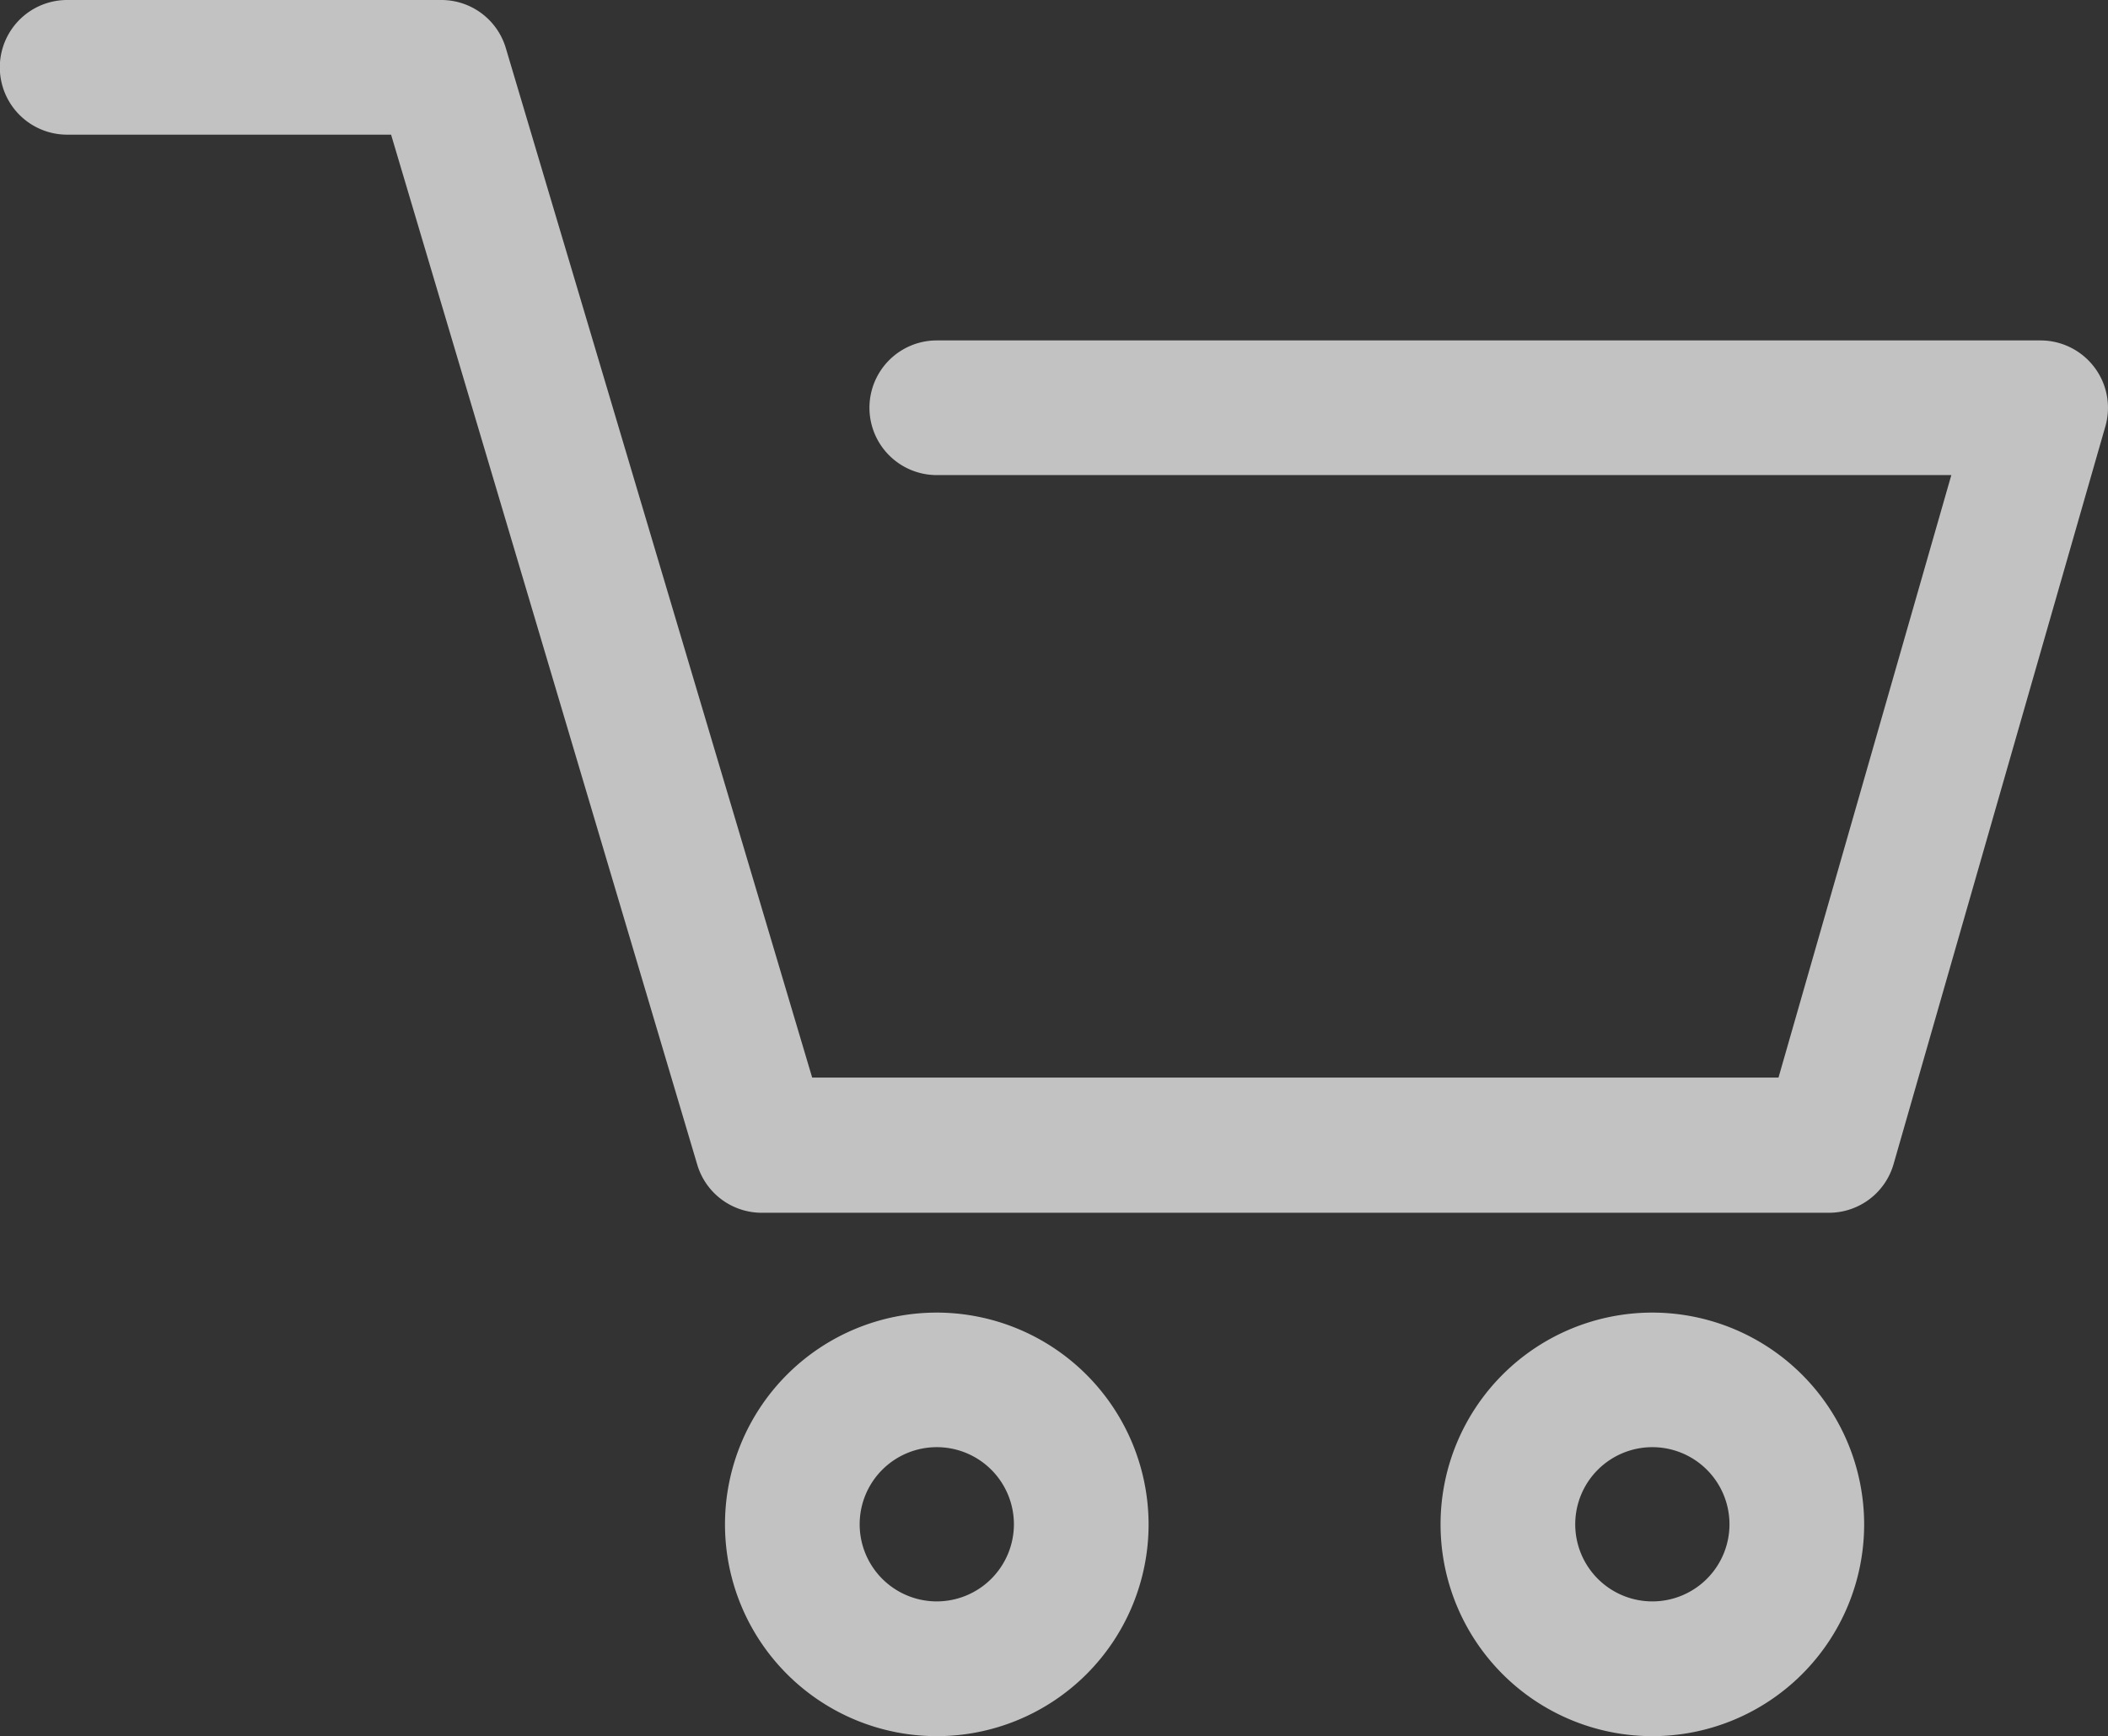
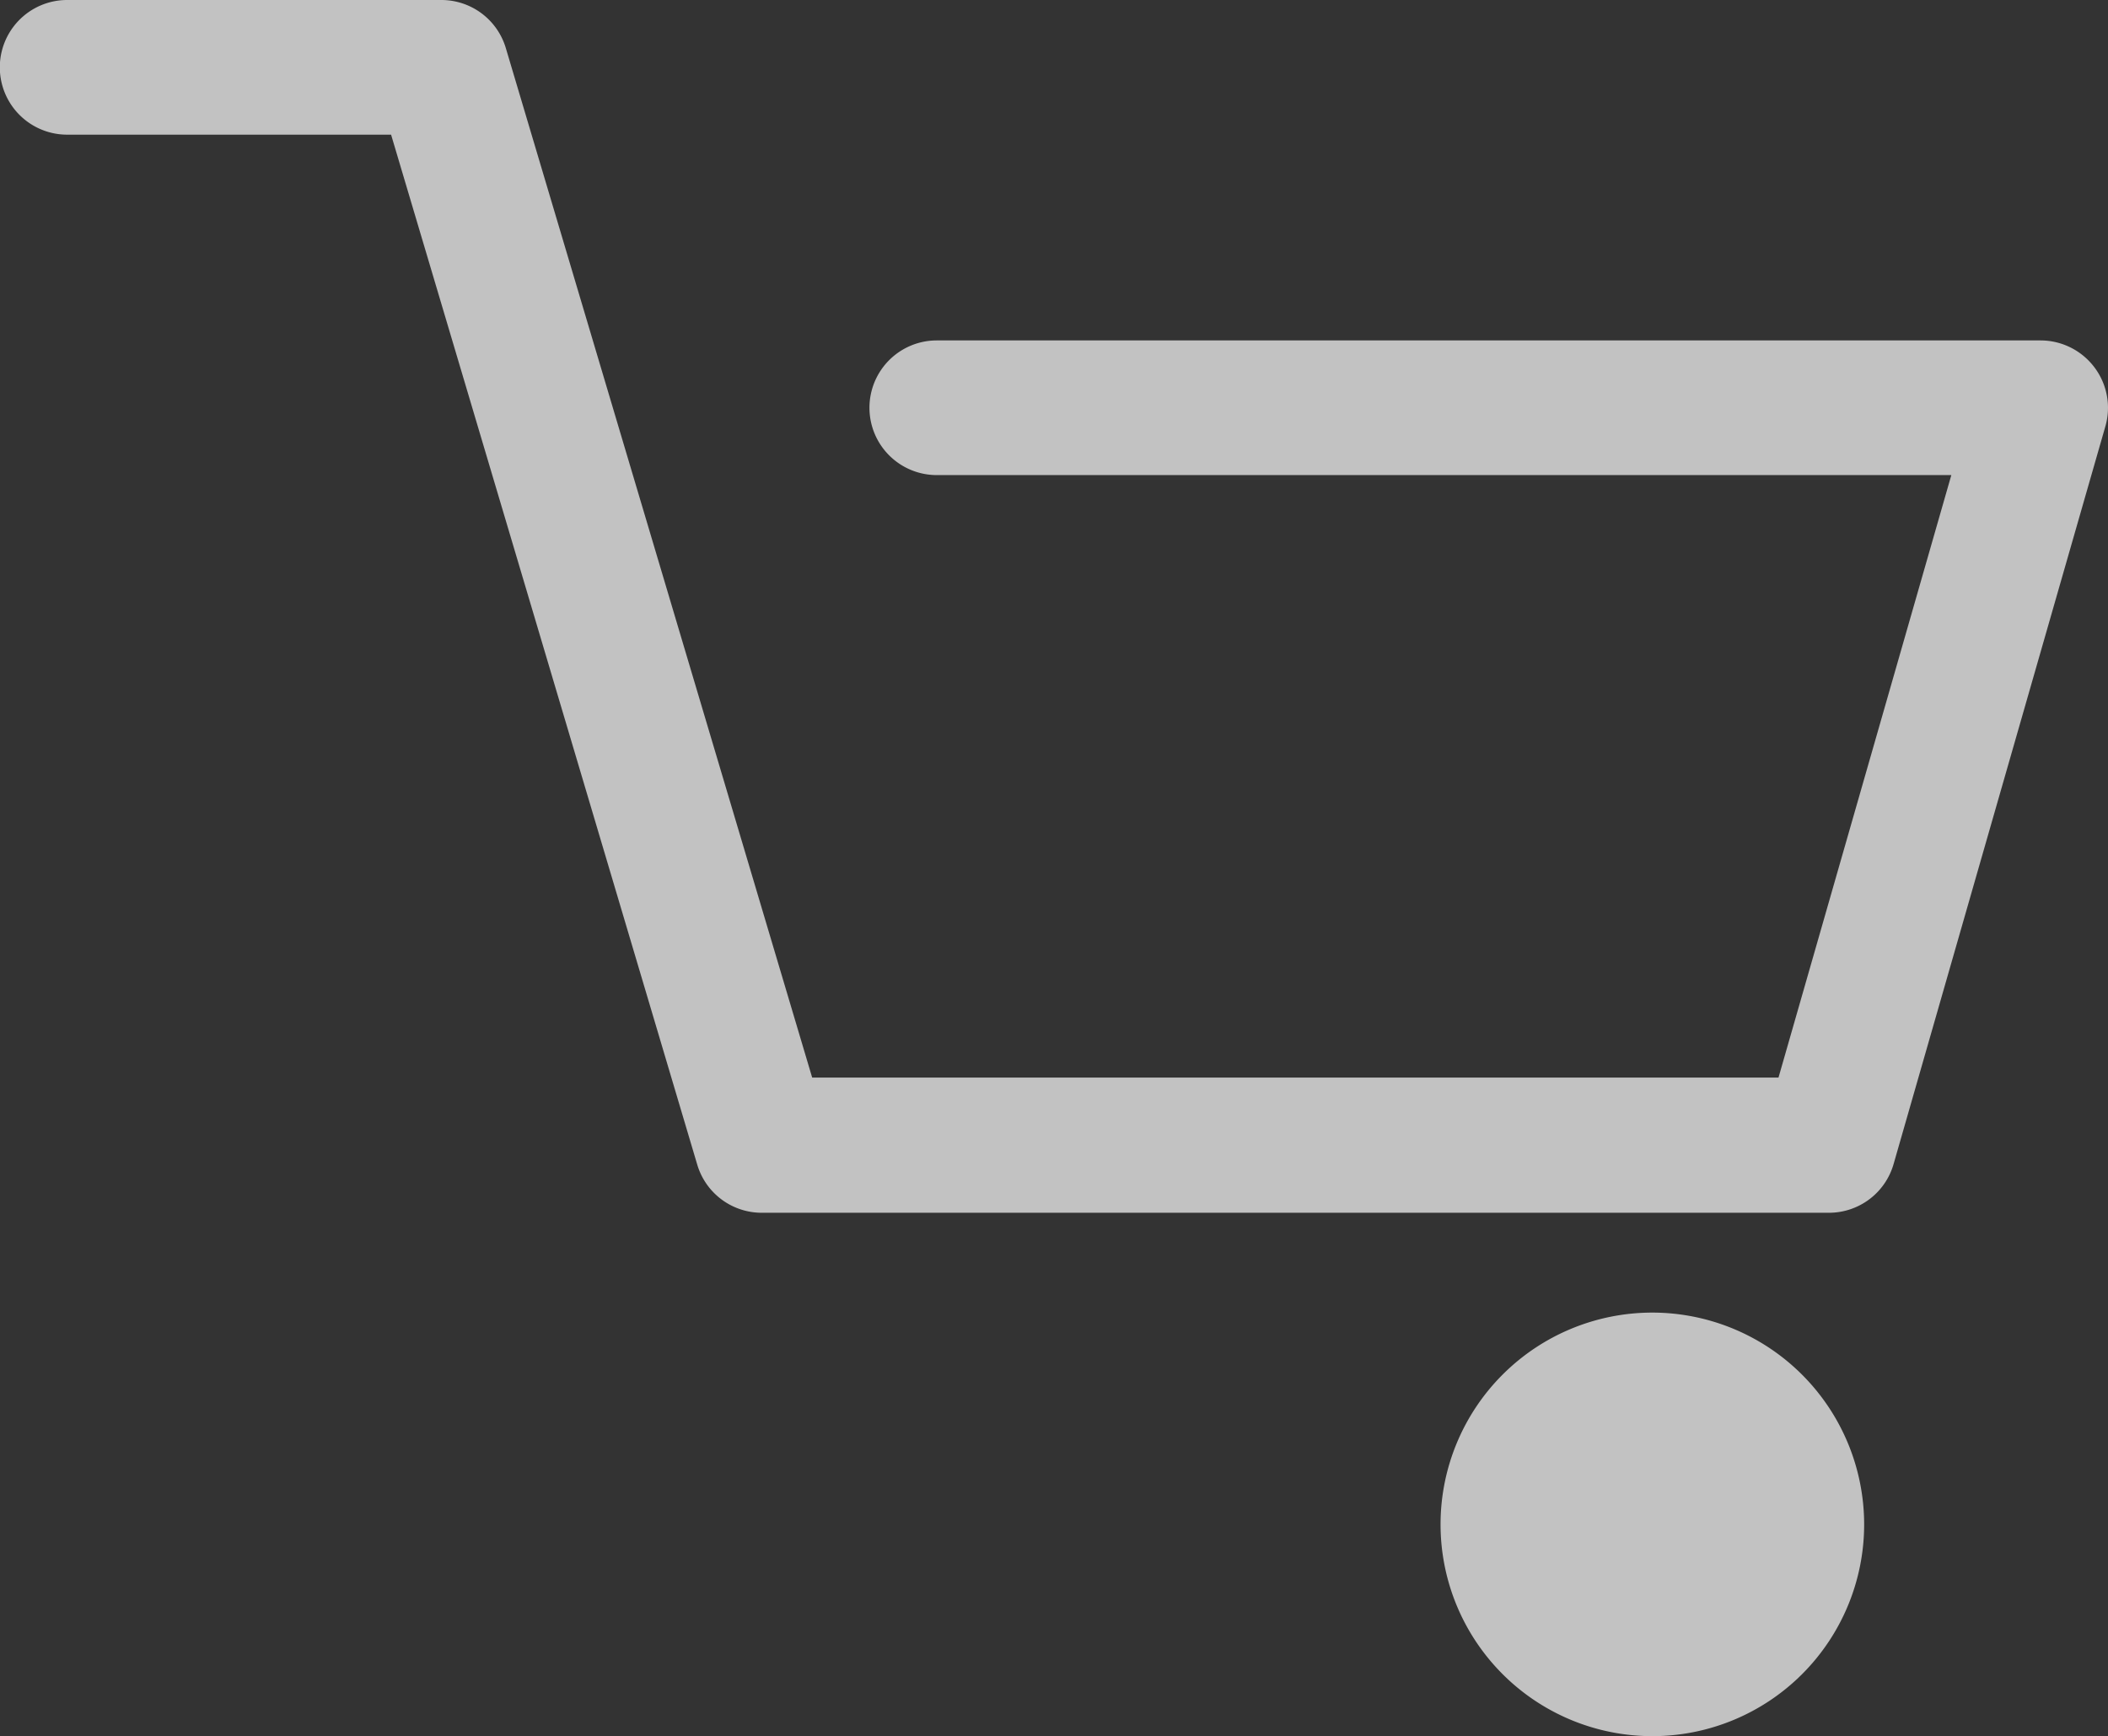
<svg xmlns="http://www.w3.org/2000/svg" width="23.479" height="19.338" viewBox="0 0 23.479 19.338">
  <rect x="0" y="0" width="23.479" height="19.338" fill="#333333" stroke="none" />
  <g id="グループ_249" data-name="グループ 249" transform="translate(-448.666 -51.308)" opacity="0.7">
    <path id="パス_1005" data-name="パス 1005" d="M471.994,55.4a.752.752,0,0,0-.6-.3H459.1a.75.75,0,0,0,0,1.5H470.4l-1.925,6.711H457.712L454.3,51.844a.749.749,0,0,0-.719-.536h-4.167a.75.75,0,0,0,0,1.5h3.608l3.41,11.473a.749.749,0,0,0,.719.536h11.885a.749.749,0,0,0,.721-.543l2.357-8.211A.748.748,0,0,0,471.994,55.4Z" fill="#fff" />
-     <path id="パス_1006" data-name="パス 1006" d="M459.1,65.929a2.359,2.359,0,1,0,2.359,2.359A2.362,2.362,0,0,0,459.1,65.929Zm0,3.217a.859.859,0,1,1,.859-.858A.86.86,0,0,1,459.1,69.146Z" fill="#fff" />
-     <path id="パス_1007" data-name="パス 1007" d="M467.07,65.929a2.359,2.359,0,1,0,2.359,2.359A2.361,2.361,0,0,0,467.07,65.929Zm0,3.217a.859.859,0,1,1,.859-.858A.859.859,0,0,1,467.07,69.146Z" fill="#fff" />
+     <path id="パス_1007" data-name="パス 1007" d="M467.07,65.929a2.359,2.359,0,1,0,2.359,2.359A2.361,2.361,0,0,0,467.07,65.929Zm0,3.217A.859.859,0,0,1,467.07,69.146Z" fill="#fff" />
  </g>
</svg>